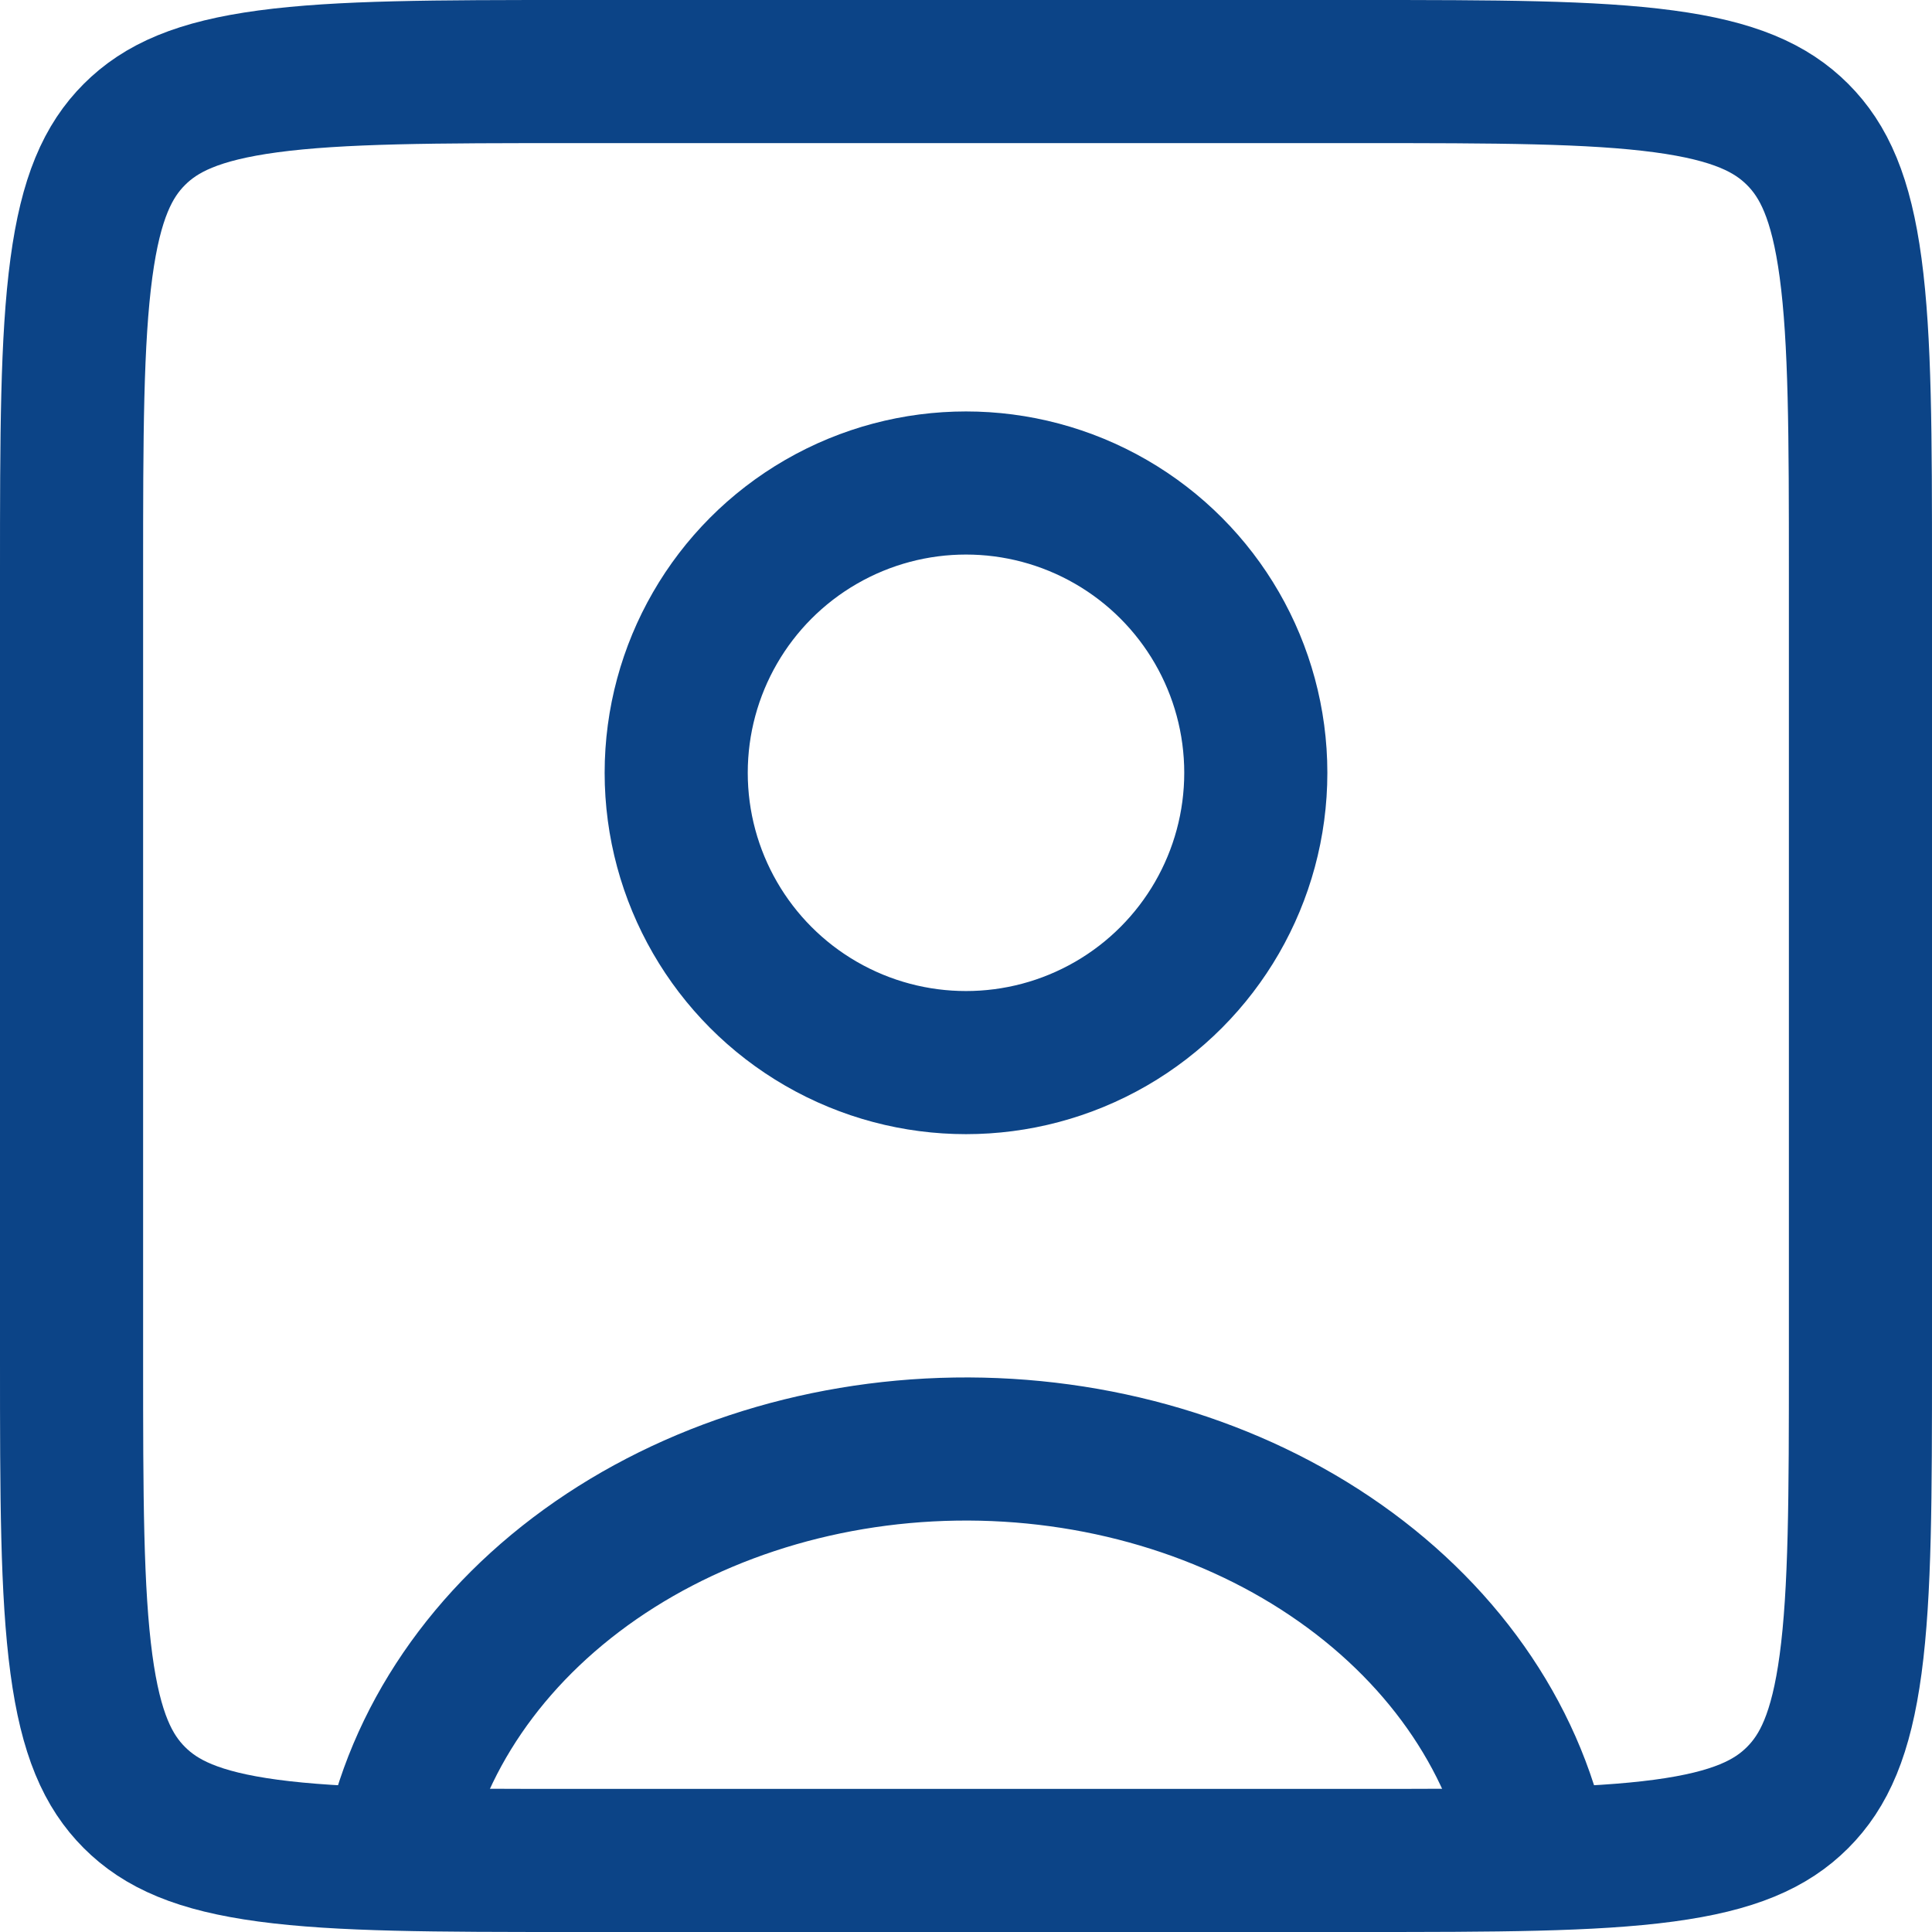
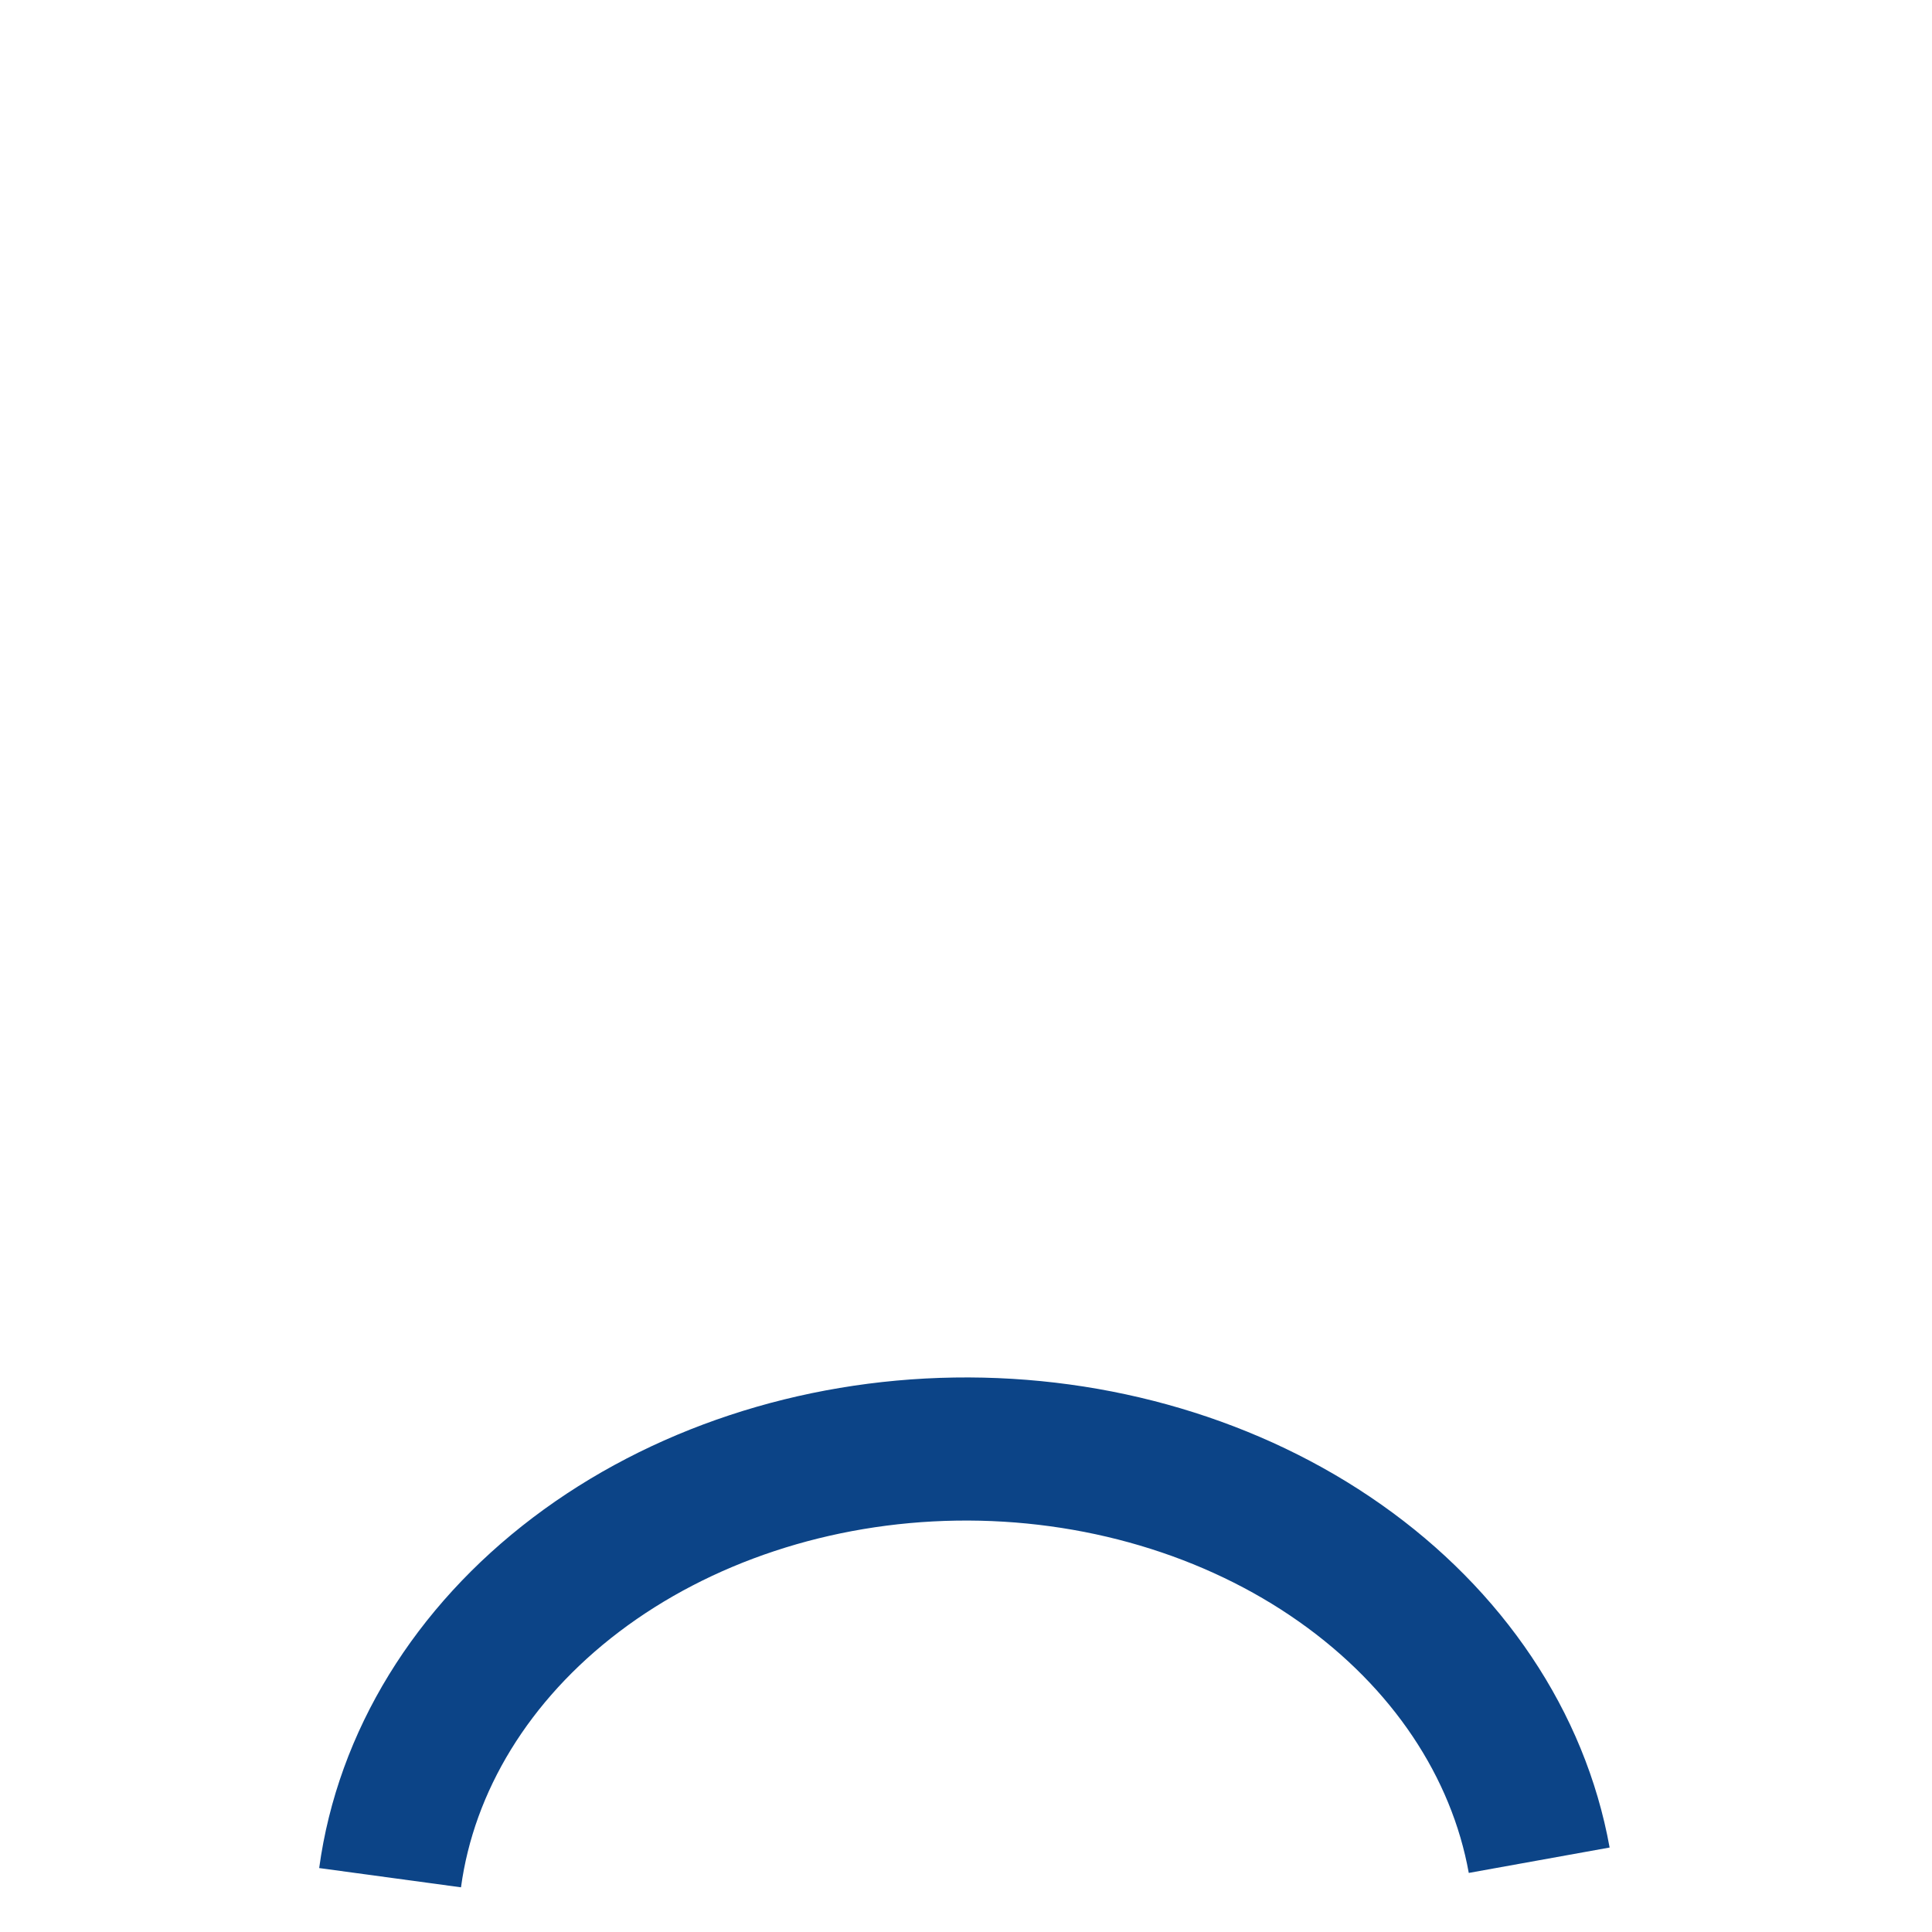
<svg xmlns="http://www.w3.org/2000/svg" width="54" height="54" viewBox="0 0 54 54" fill="none">
  <path d="M43.021 51.994C42.437 48.755 40.46 45.804 37.458 43.69C34.457 41.575 30.635 40.443 26.706 40.502C22.776 40.562 19.006 41.81 16.099 44.014C13.192 46.218 11.345 49.228 10.903 52.482" stroke="#0C4487" stroke-width="4" />
-   <circle cx="27" cy="21.6" r="8.1" stroke="#0C4487" stroke-width="4" stroke-linecap="round" />
-   <path d="M16 2H38C41.828 2 44.497 2.004 46.512 2.275C48.468 2.538 49.505 3.019 50.243 3.757C50.981 4.495 51.462 5.532 51.725 7.488C51.996 9.503 52 12.172 52 16V38C52 41.828 51.996 44.497 51.725 46.512C51.462 48.468 50.981 49.505 50.243 50.243C49.505 50.981 48.468 51.462 46.512 51.725C44.497 51.996 41.828 52 38 52H16C12.172 52 9.503 51.996 7.488 51.725C5.532 51.462 4.495 50.981 3.757 50.243C3.019 49.505 2.538 48.468 2.275 46.512C2.004 44.497 2 41.828 2 38V16C2 12.172 2.004 9.503 2.275 7.488C2.538 5.532 3.019 4.495 3.757 3.757C4.495 3.019 5.532 2.538 7.488 2.275C9.503 2.004 12.172 2 16 2Z" stroke="#0C4487" stroke-width="4" />
</svg>